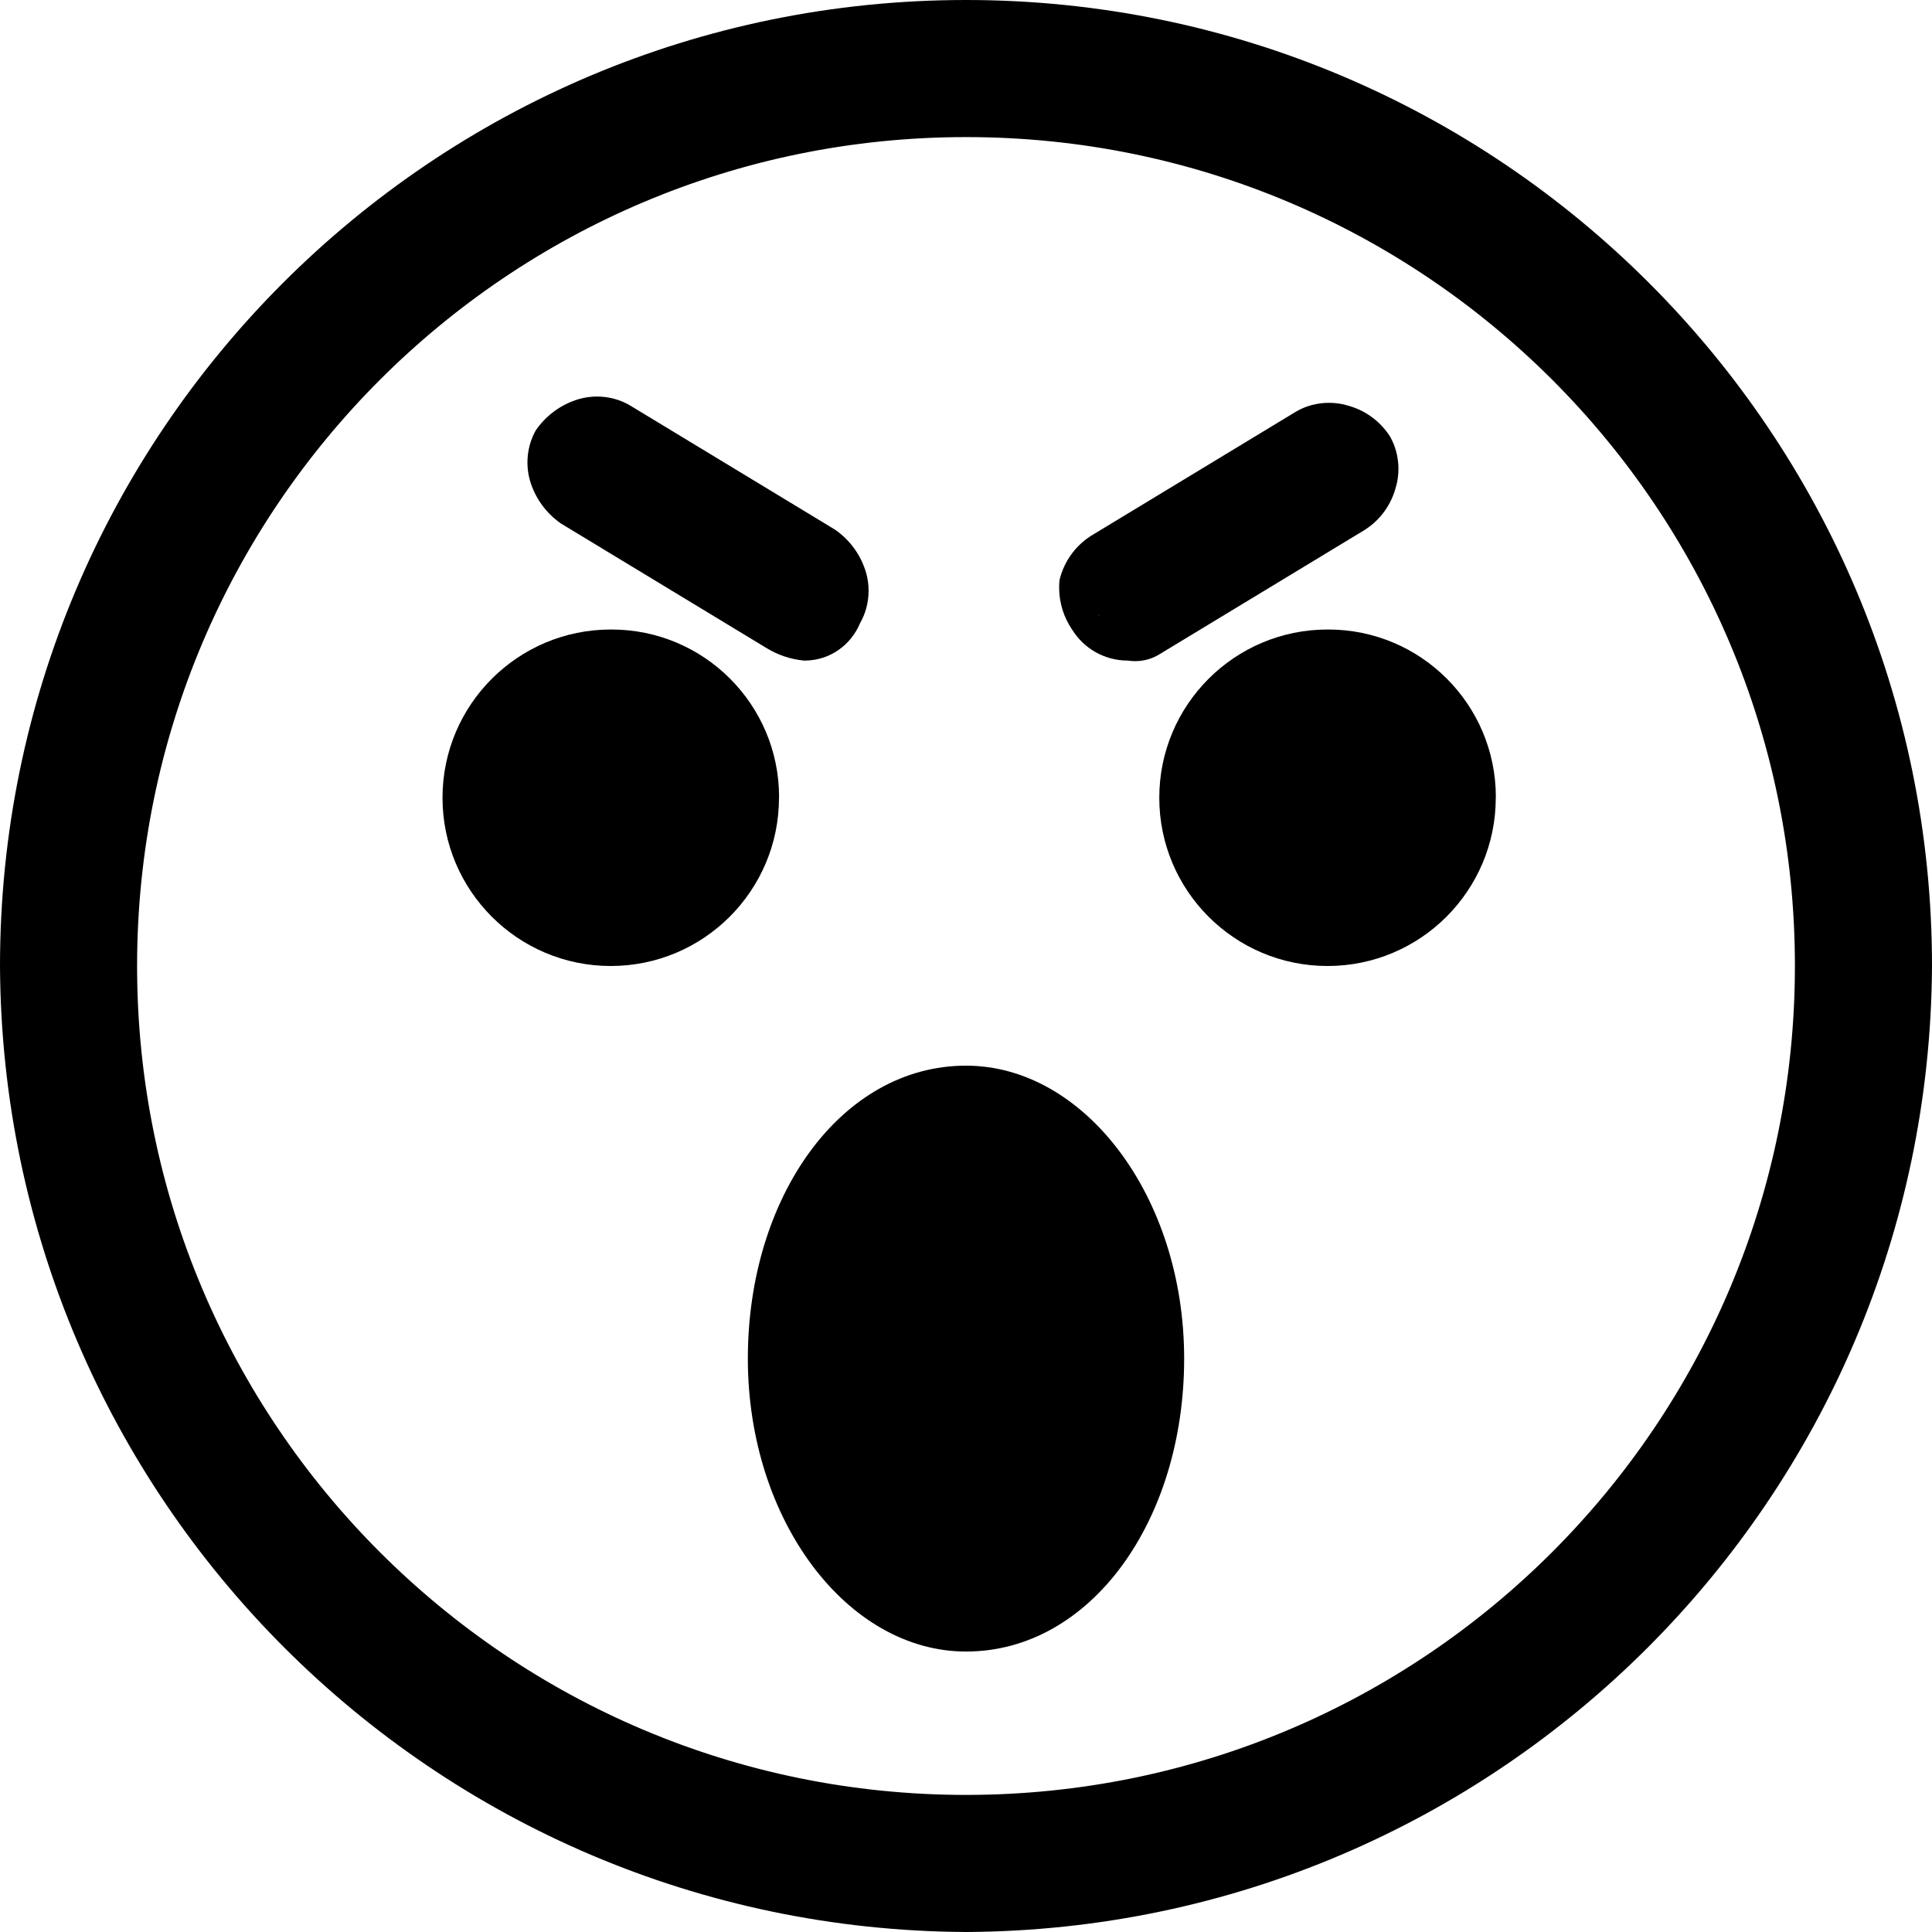
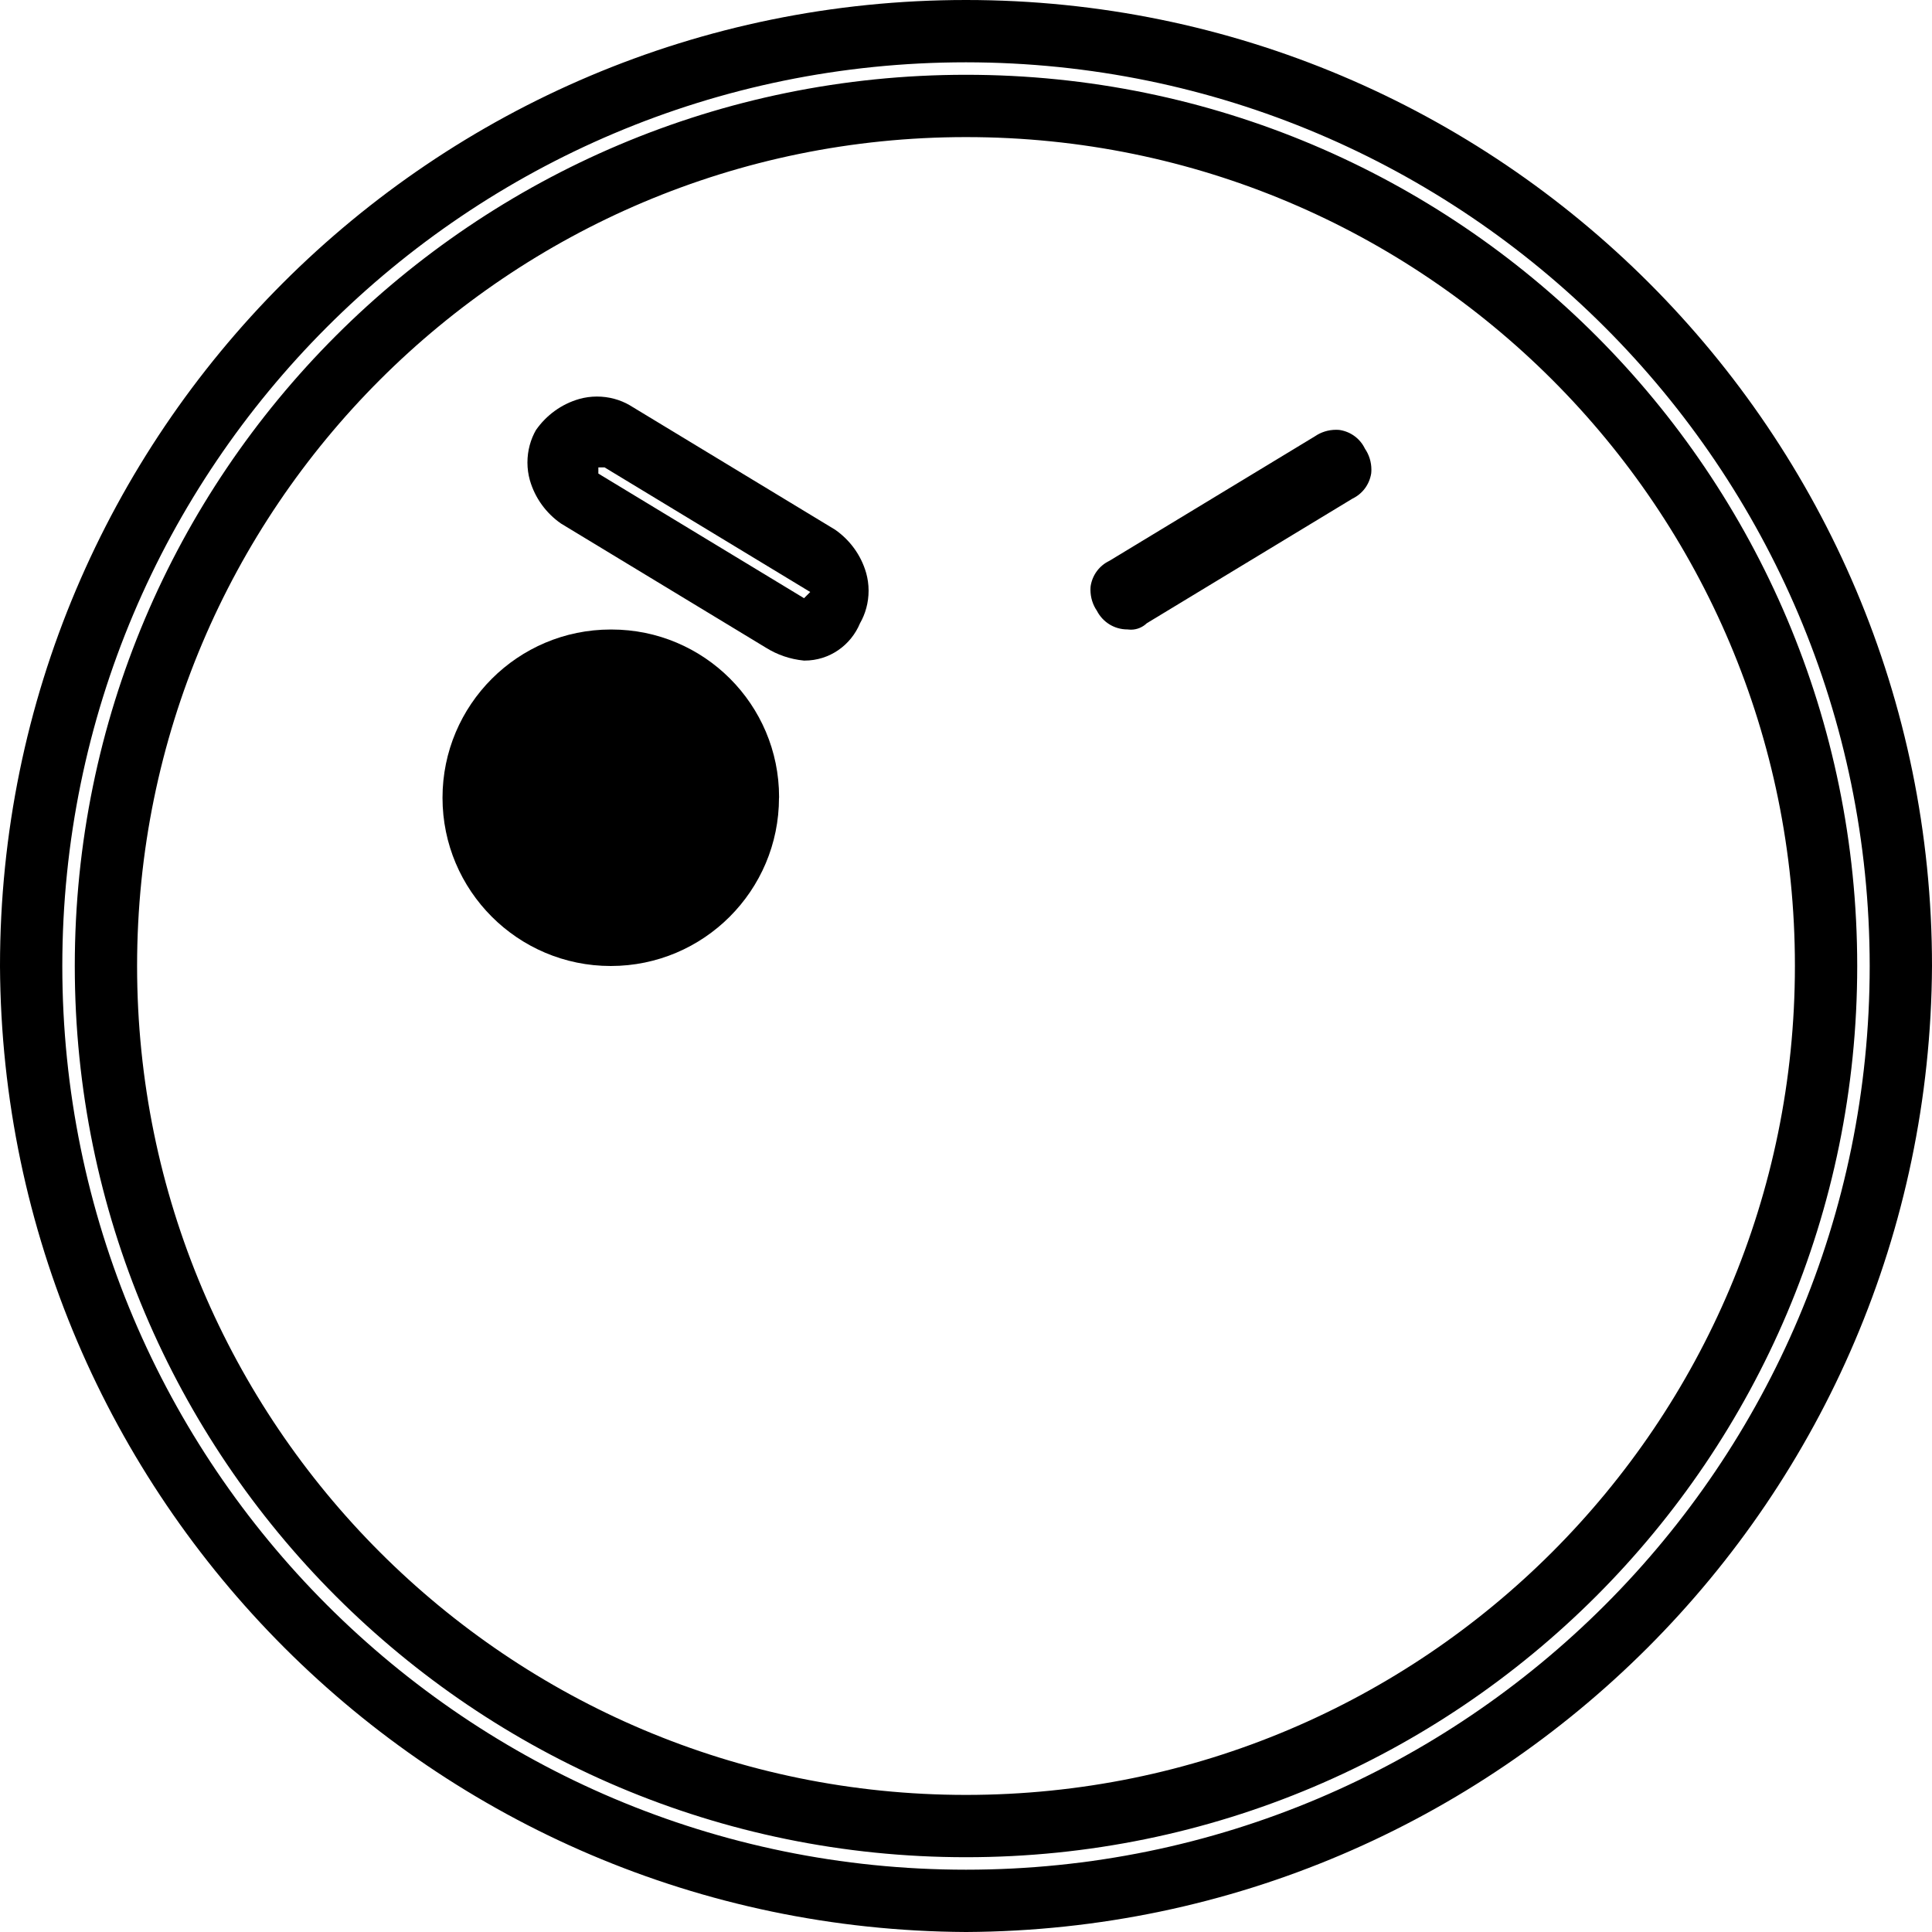
<svg xmlns="http://www.w3.org/2000/svg" fill="#000000" width="800px" height="800px" viewBox="0 0 24 24">
-   <path d="m12 1.316c-5.901 0-10.684 4.783-10.684 10.684s4.783 10.684 10.684 10.684 10.684-4.783 10.684-10.684c-.012-5.896-4.788-10.672-10.683-10.684h-.001zm0 22.297c-6.414 0-11.613-5.199-11.613-11.613s5.199-11.613 11.613-11.613 11.613 5.199 11.613 11.613v.015c0 6.405-5.192 11.597-11.597 11.597-.005 0-.011 0-.016 0h.001z" />
  <path d="m12 24c-6.614-.034-11.966-5.386-12-11.997v-.003c0-6.627 5.373-12 12-12s12 5.373 12 12c-.034 6.614-5.386 11.966-11.997 12zm0-23.226c-6.2 0-11.226 5.026-11.226 11.226s5.026 11.226 11.226 11.226 11.226-5.026 11.226-11.226c-.004-6.198-5.028-11.221-11.225-11.226zm0 22.297c-6.114 0-11.071-4.957-11.071-11.071s4.957-11.071 11.071-11.071c6.114 0 11.071 4.957 11.071 11.071s-4.957 11.071-11.071 11.071zm0-21.368c-5.687 0-10.297 4.61-10.297 10.297s4.61 10.297 10.297 10.297 10.297-4.61 10.297-10.297c0-.001 0-.003 0-.005 0-5.684-4.608-10.292-10.292-10.292-.002 0-.003 0-.005 0z" />
  <path d="m9.677 9.91c0 1.154-.936 2.09-2.09 2.09s-2.09-.936-2.09-2.09.936-2.09 2.09-2.09h.009c1.15 0 2.082.932 2.082 2.082v.009z" />
-   <path d="m18.581 9.91c0 1.154-.936 2.09-2.09 2.09s-2.09-.936-2.09-2.09.936-2.09 2.09-2.09h.009c1.15 0 2.082.932 2.082 2.082v.009z" />
-   <path d="m14.71 16.877c0 2.013-1.161 3.639-2.71 3.639-1.471 0-2.71-1.626-2.71-3.639s1.161-3.639 2.71-3.639c1.471 0 2.71 1.626 2.71 3.639z" />
-   <path d="m9.987 7.819c-.011.001-.023.002-.035.002-.077 0-.146-.03-.197-.08l-2.555-1.548c-.094-.087-.172-.189-.229-.304l-.003-.006c-.002-.015-.003-.032-.003-.049 0-.097.03-.188.081-.262l-.001.002c.087-.094.189-.172.304-.229l.006-.003c.015-.002.032-.003.049-.003.097 0 .188.03.262.081l-.002-.001 2.555 1.548c.094.087.172.189.229.304l.003.006c.002.015.003.032.003.049 0 .097-.03.188-.081.262l.001-.002c-.072.139-.215.232-.379.232-.003 0-.005 0-.008 0z" />
  <path d="m9.987 8.206c-.174-.017-.332-.073-.469-.158l.005.003-2.555-1.548c-.185-.129-.322-.317-.385-.535l-.002-.007c-.018-.065-.029-.139-.029-.215 0-.149.039-.288.108-.408l-.002.004c.129-.185.317-.322.535-.385l.007-.002c.065-.018.139-.029.215-.029.149 0 .288.039.408.108l-.004-.002 2.555 1.548c.185.129.322.317.385.535l.002.007c.018.065.029.139.029.215 0 .149-.039.288-.108.408l.002-.004c-.114.275-.379.465-.69.465-.003 0-.005 0-.008 0zm-2.477-2.4h-.077v.077l2.555 1.548.077-.077z" />
  <path d="m14.013 7.819c-.002 0-.005 0-.008 0-.165 0-.307-.093-.378-.23l-.001-.002c-.05-.073-.08-.163-.08-.261 0-.017.001-.034.003-.051v.002c.023-.138.11-.251.23-.309l.002-.001 2.555-1.548c.073-.05.163-.08.261-.08.017 0 .034.001.051.003h-.002c.138.023.251.11.309.23l.001.002c.05.073.08.163.08.261 0 .017-.001.034-.003.051v-.002c-.023.138-.11.251-.23.309l-.002.001-2.555 1.548c-.051.049-.121.08-.197.08-.012 0-.025-.001-.036-.002h.001z" />
-   <path d="m14.013 8.206c-.001 0-.003 0-.004 0-.291 0-.547-.153-.69-.384l-.002-.003c-.1-.146-.16-.327-.16-.521 0-.035.002-.069.006-.102v.004c.057-.229.196-.418.384-.54l.003-.002 2.555-1.548c.116-.067.256-.106.404-.106.077 0 .151.01.221.03l-.006-.001c.229.057.418.196.54.384l.002.003c.067.116.106.256.106.404 0 .077-.01.151-.03.221l.001-.006c-.057.229-.196.418-.384.54l-.003.002-2.555 1.548c-.086.053-.189.084-.3.084-.031 0-.061-.002-.09-.007h.003zm-.078-.774 2.632-1.471.387-.31-.31.232-.31-.387.232.31-2.555 1.548-.387.31z" />
</svg>